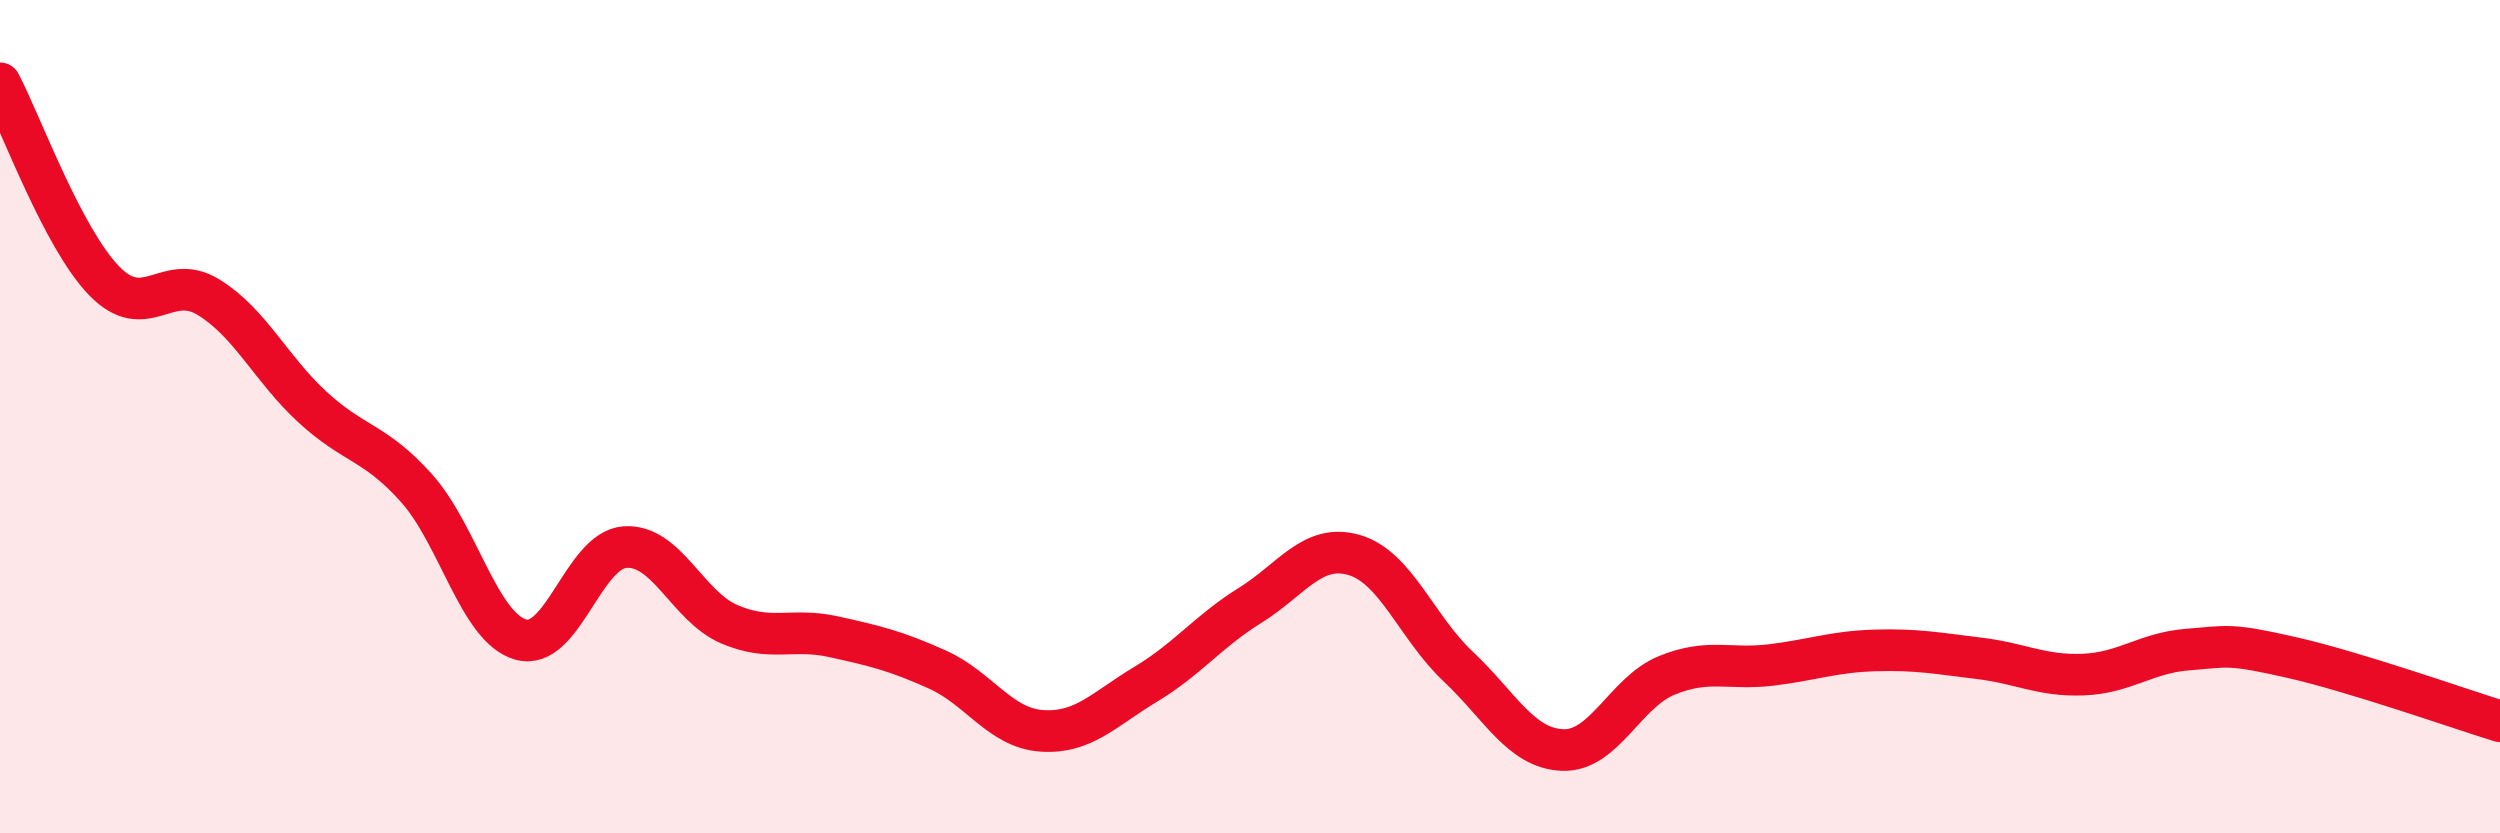
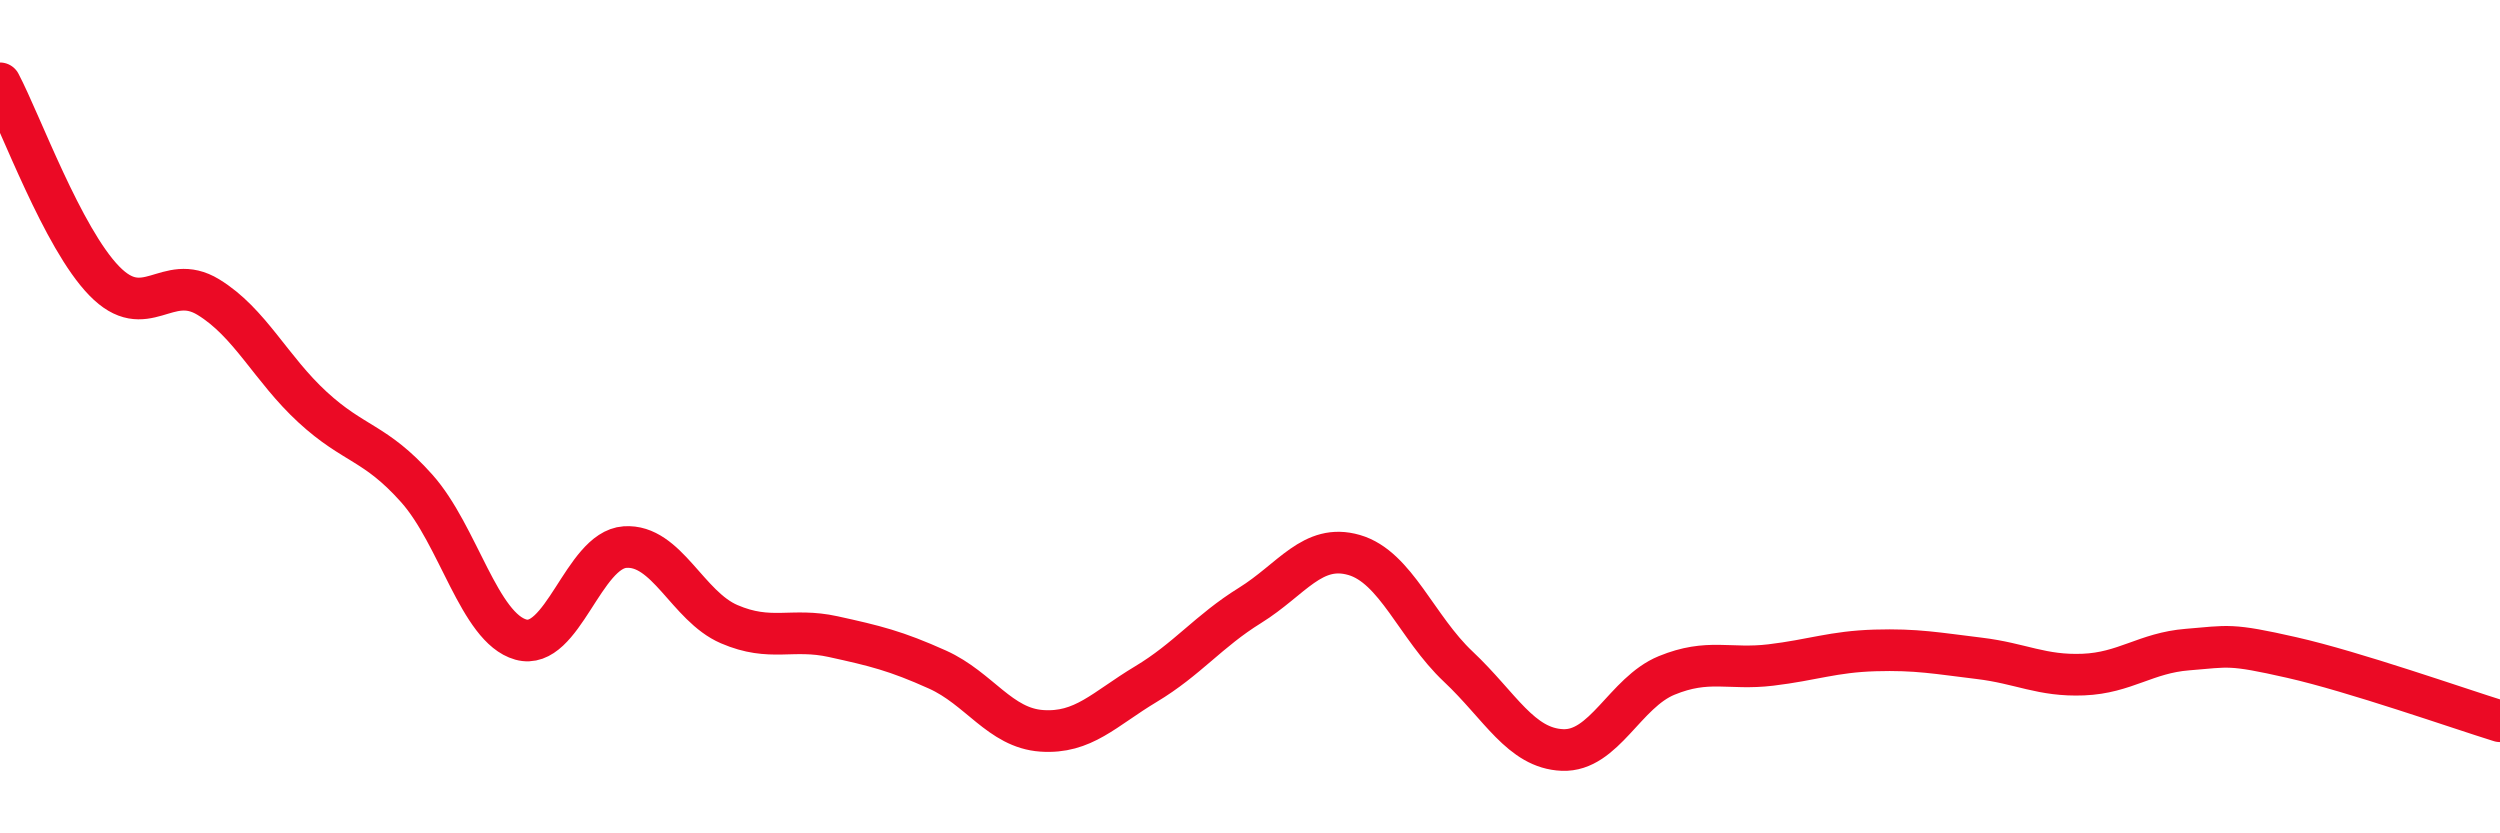
<svg xmlns="http://www.w3.org/2000/svg" width="60" height="20" viewBox="0 0 60 20">
-   <path d="M 0,2 C 0.5,2.95 1.5,5.71 2.5,6.74 C 3.5,7.77 4,6.52 5,7.13 C 6,7.74 6.5,8.85 7.5,9.77 C 8.5,10.69 9,10.6 10,11.72 C 11,12.84 11.5,15.07 12.5,15.35 C 13.5,15.63 14,13.2 15,13.13 C 16,13.06 16.5,14.55 17.5,14.98 C 18.5,15.41 19,15.06 20,15.28 C 21,15.5 21.5,15.62 22.5,16.07 C 23.5,16.52 24,17.47 25,17.54 C 26,17.61 26.5,17.02 27.5,16.42 C 28.5,15.82 29,15.15 30,14.53 C 31,13.91 31.5,13.03 32.5,13.32 C 33.5,13.61 34,15.06 35,16 C 36,16.94 36.5,17.96 37.5,18 C 38.5,18.04 39,16.62 40,16.21 C 41,15.8 41.5,16.08 42.5,15.96 C 43.5,15.84 44,15.64 45,15.61 C 46,15.58 46.5,15.68 47.5,15.8 C 48.5,15.92 49,16.23 50,16.19 C 51,16.15 51.5,15.67 52.5,15.59 C 53.5,15.51 53.5,15.44 55,15.78 C 56.5,16.12 59,17 60,17.31L60 20L0 20Z" fill="#EB0A25" opacity="0.1" stroke-linecap="round" stroke-linejoin="round" />
  <path d="M 0,2 C 0.5,2.95 1.5,5.71 2.5,6.74 C 3.5,7.77 4,6.52 5,7.13 C 6,7.74 6.5,8.85 7.5,9.77 C 8.5,10.69 9,10.6 10,11.72 C 11,12.84 11.5,15.07 12.5,15.35 C 13.5,15.63 14,13.2 15,13.13 C 16,13.06 16.5,14.55 17.5,14.98 C 18.5,15.41 19,15.06 20,15.28 C 21,15.5 21.5,15.62 22.5,16.07 C 23.5,16.52 24,17.47 25,17.54 C 26,17.61 26.5,17.02 27.5,16.42 C 28.5,15.82 29,15.15 30,14.53 C 31,13.91 31.5,13.03 32.5,13.32 C 33.5,13.61 34,15.06 35,16 C 36,16.94 36.5,17.96 37.5,18 C 38.5,18.04 39,16.62 40,16.21 C 41,15.8 41.5,16.08 42.5,15.96 C 43.5,15.84 44,15.64 45,15.61 C 46,15.58 46.5,15.68 47.5,15.8 C 48.5,15.92 49,16.23 50,16.19 C 51,16.15 51.5,15.67 52.5,15.59 C 53.5,15.51 53.5,15.44 55,15.78 C 56.5,16.12 59,17 60,17.31" stroke="#EB0A25" stroke-width="1" fill="none" stroke-linecap="round" stroke-linejoin="round" />
</svg>